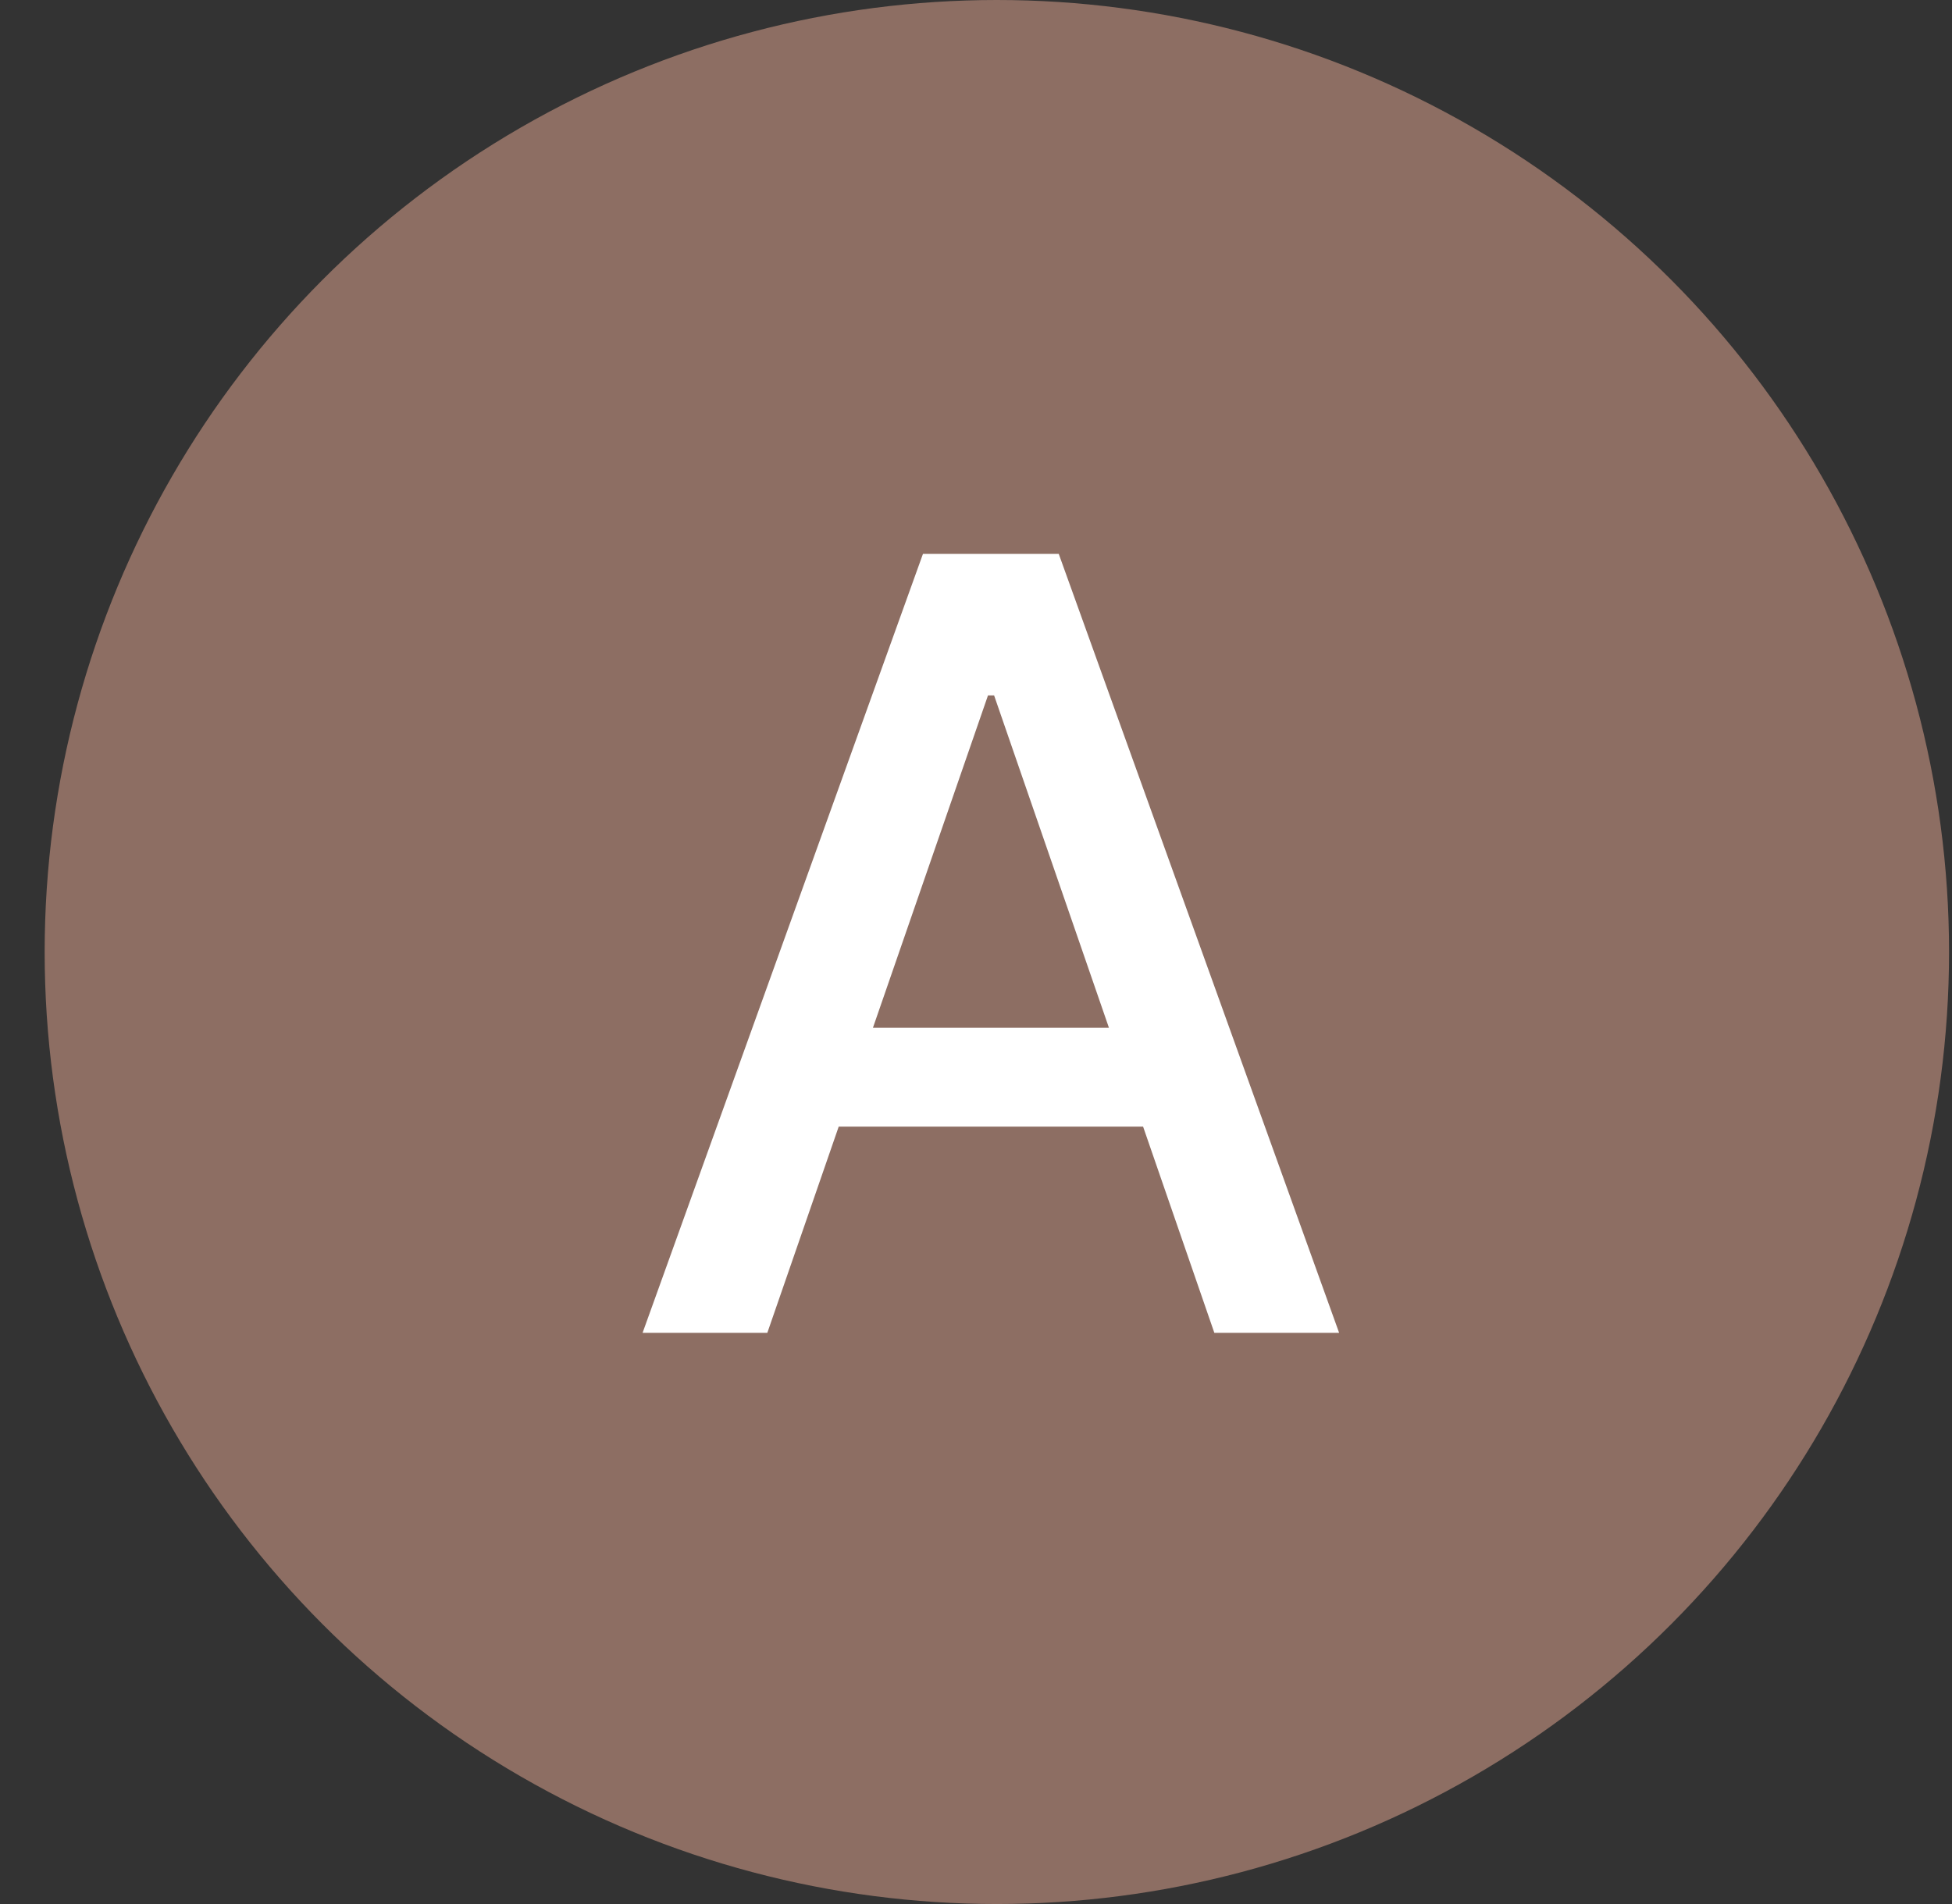
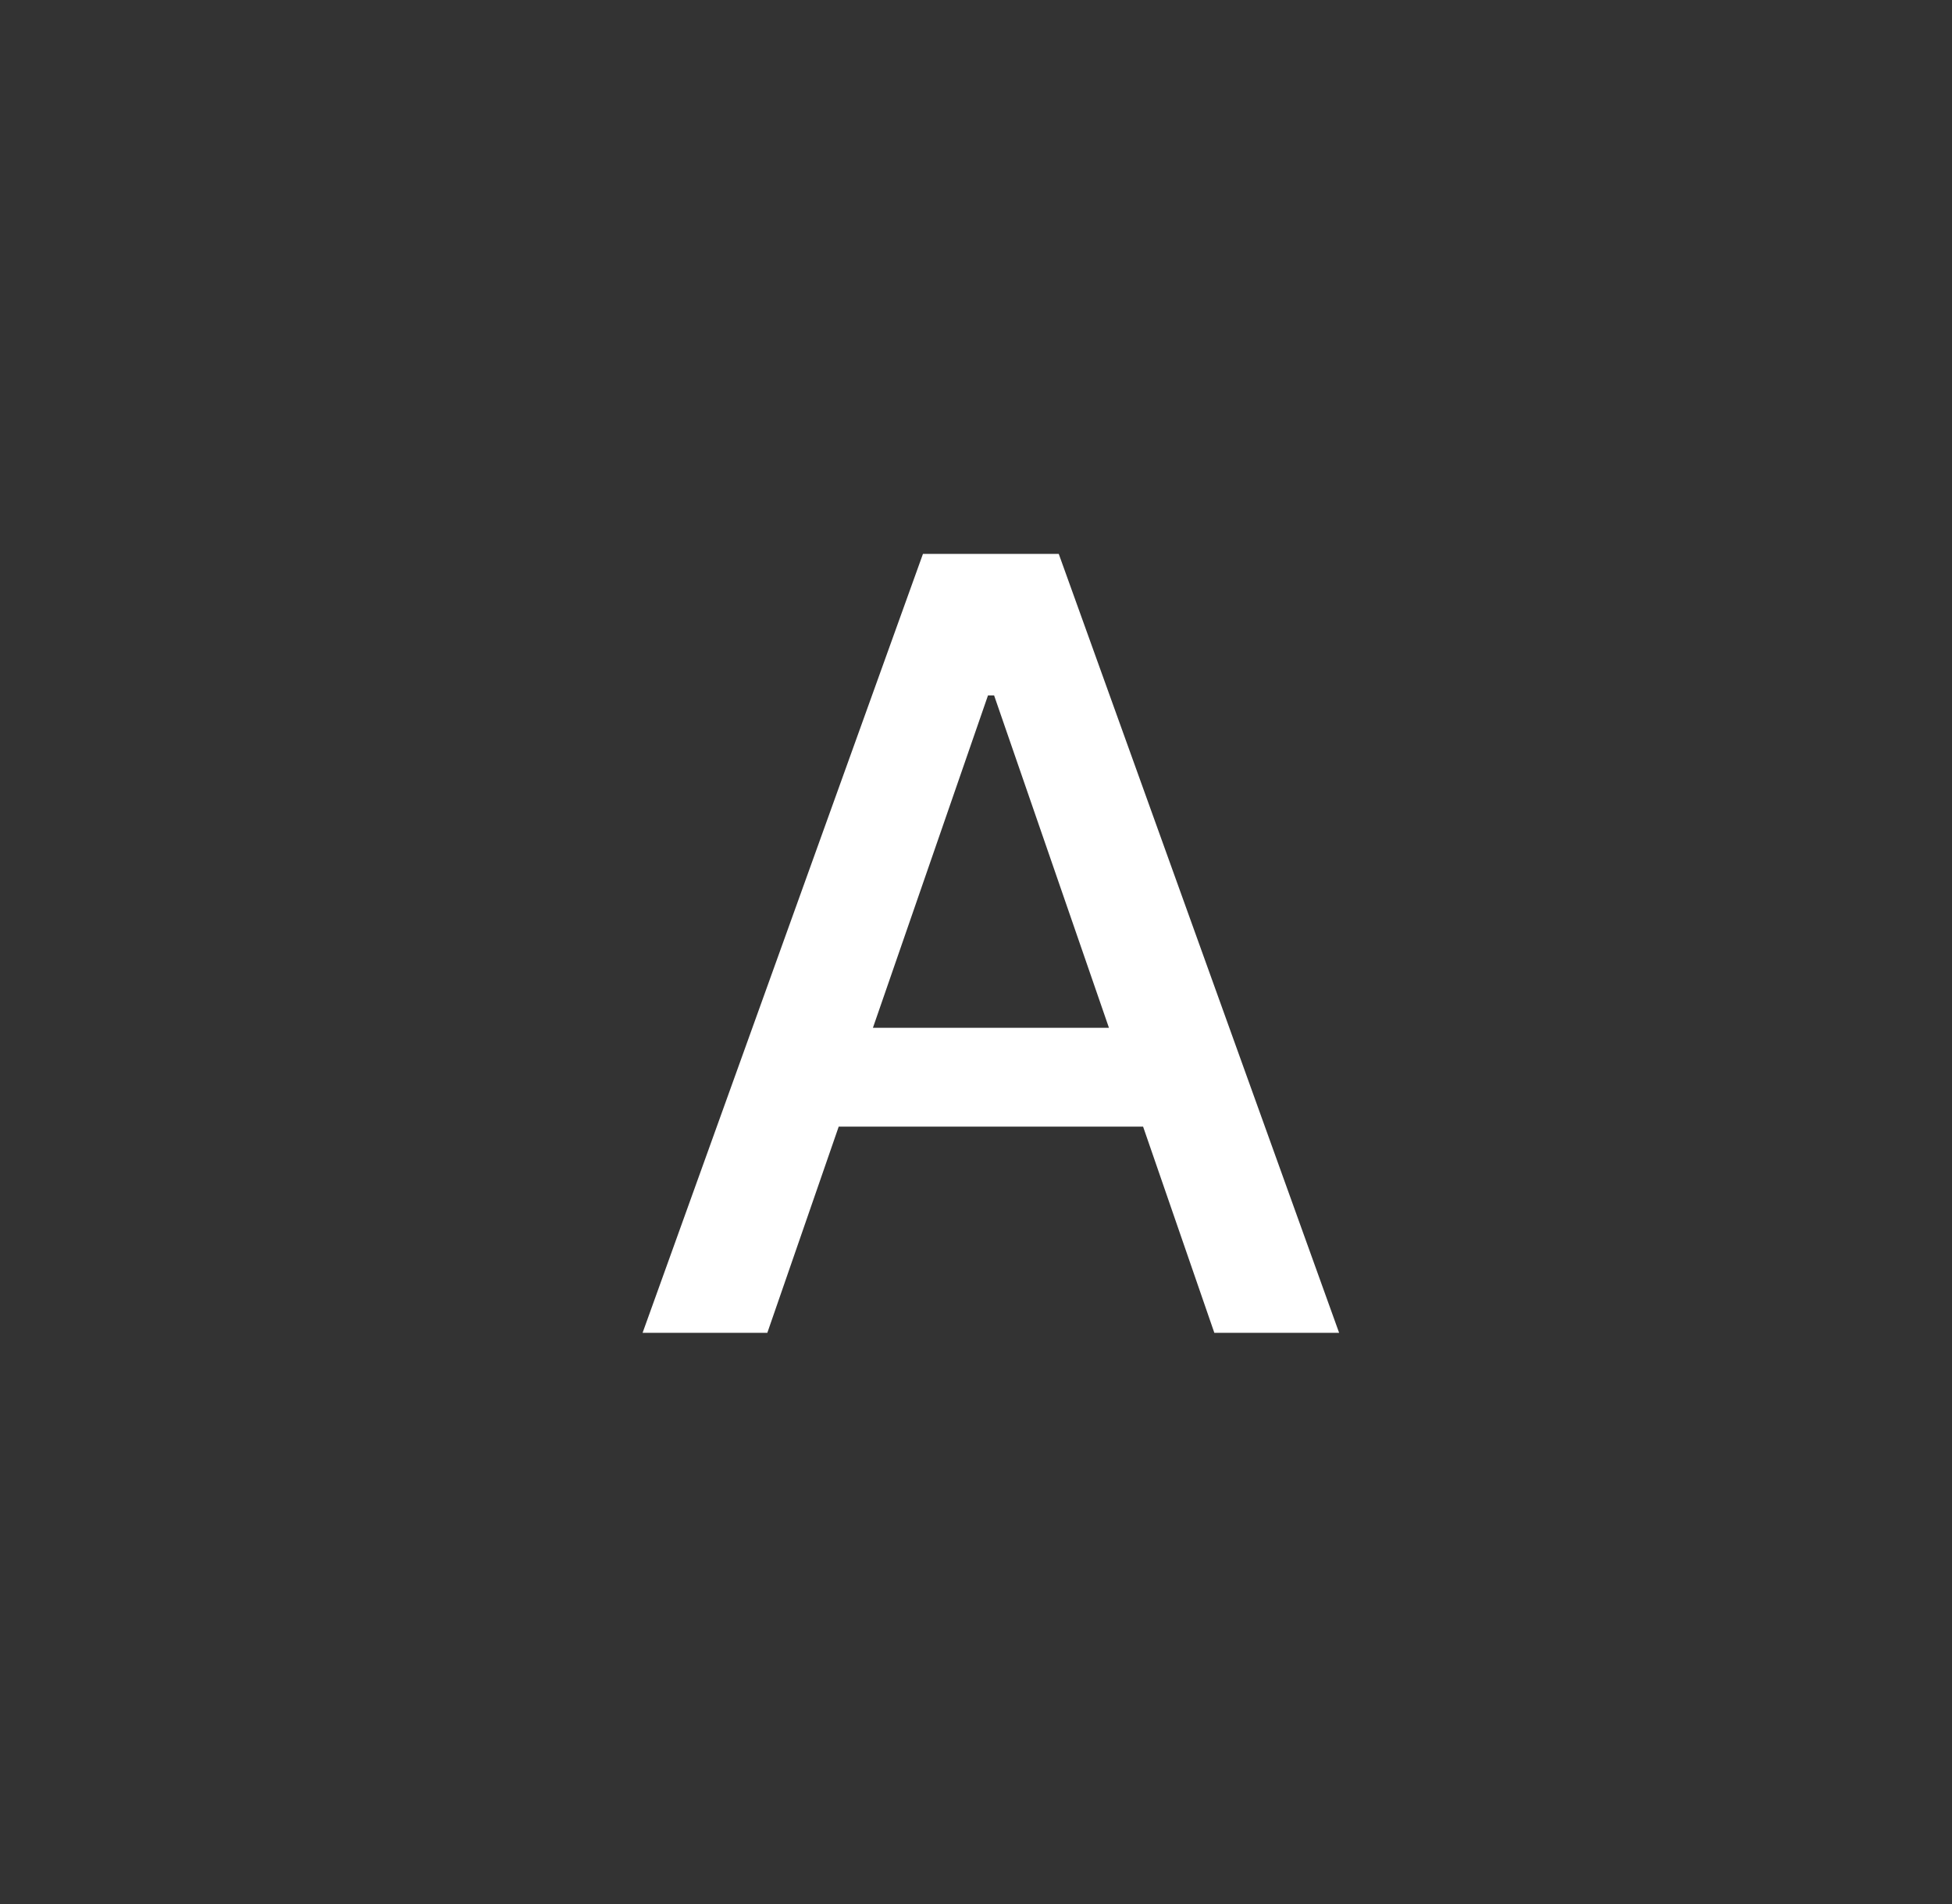
<svg xmlns="http://www.w3.org/2000/svg" width="41" height="40" viewBox="0 0 41 40" fill="none">
  <rect x="0" y="0" width="41" height="40" fill="#333333" stroke="none" />
-   <circle cx="20.938" cy="20" r="20" fill="#8D6E63" />
  <path d="M16.117 28H13.497L19.386 11.636H22.238L28.127 28H25.506L20.88 14.609H20.752L16.117 28ZM16.557 21.592H25.058V23.669H16.557V21.592Z" fill="white" />
</svg>